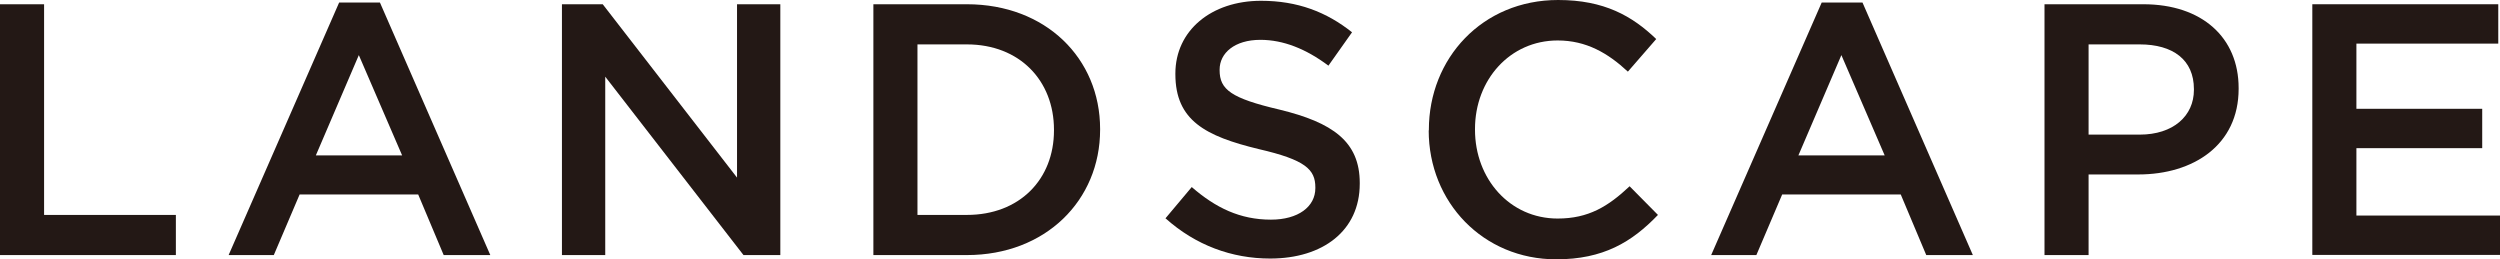
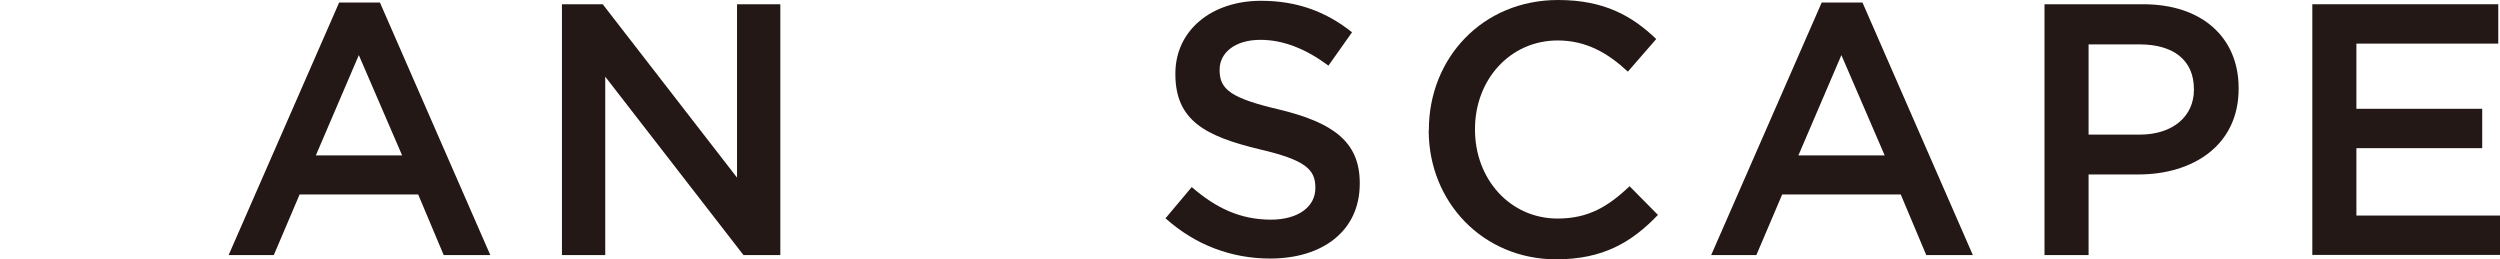
<svg xmlns="http://www.w3.org/2000/svg" id="_レイヤー_2" viewBox="0 0 158.78 16.47">
  <defs>
    <style>.cls-1{fill:#231815;stroke-width:0px;}</style>
  </defs>
  <g id="_レイアウト">
-     <path class="cls-1" d="m0,.27h2.8v13.38h8.37v2.55H0V.27Z" />
    <path class="cls-1" d="m21.54.16h2.59l7.01,16.04h-2.96l-1.62-3.85h-7.53l-1.64,3.85h-2.87L21.54.16Zm4,9.71l-2.75-6.37-2.73,6.37h5.48Z" />
    <path class="cls-1" d="m35.69.27h2.59l8.53,11.01V.27h2.75v15.93h-2.34l-8.78-11.33v11.33h-2.75V.27Z" />
-     <path class="cls-1" d="m55.47.27h5.94c5.01,0,8.46,3.44,8.46,7.92v.05c0,4.48-3.46,7.96-8.46,7.96h-5.94V.27Zm2.8,2.55v10.83h3.14c3.34,0,5.53-2.25,5.53-5.37v-.04c0-3.12-2.18-5.42-5.53-5.42h-3.14Z" />
    <path class="cls-1" d="m74.01,13.88l1.68-2c1.52,1.32,3.07,2.07,5.03,2.07,1.73,0,2.82-.82,2.82-2v-.05c0-1.14-.64-1.75-3.59-2.43-3.39-.82-5.3-1.82-5.3-4.76v-.04c0-2.73,2.28-4.62,5.44-4.62,2.32,0,4.16.71,5.78,2l-1.5,2.12c-1.43-1.07-2.87-1.64-4.32-1.64-1.64,0-2.59.84-2.59,1.89v.04c0,1.23.73,1.78,3.8,2.5,3.37.82,5.1,2.02,5.1,4.66v.05c0,2.98-2.34,4.75-5.69,4.75-2.43,0-4.73-.84-6.64-2.55Z" />
    <path class="cls-1" d="m90.75,8.28v-.04c0-4.53,3.39-8.24,8.21-8.24,2.93,0,4.71,1.02,6.23,2.48l-1.8,2.07c-1.27-1.18-2.64-1.98-4.46-1.98-3.03,0-5.25,2.5-5.25,5.62v.05c0,3.12,2.21,5.64,5.25,5.64,1.96,0,3.21-.77,4.57-2.05l1.8,1.82c-1.66,1.73-3.48,2.82-6.46,2.82-4.64,0-8.1-3.62-8.1-8.19Z" />
    <path class="cls-1" d="m115.7.16h2.59l7.01,16.04h-2.96l-1.62-3.85h-7.53l-1.64,3.85h-2.87L115.7.16Zm4,9.71l-2.75-6.37-2.73,6.37h5.48Z" />
    <path class="cls-1" d="m129.85.27h6.28c3.73,0,6.05,2.12,6.05,5.32v.05c0,3.57-2.87,5.44-6.37,5.44h-3.16v5.12h-2.8V.27Zm6.05,8.28c2.12,0,3.44-1.18,3.44-2.84v-.05c0-1.87-1.34-2.84-3.44-2.84h-3.25v5.73h3.25Z" />
    <path class="cls-1" d="m146.86.27h11.81v2.5h-9.01v4.14h7.99v2.5h-7.99v4.28h9.12v2.5h-11.92V.27Z" />
  </g>
</svg>